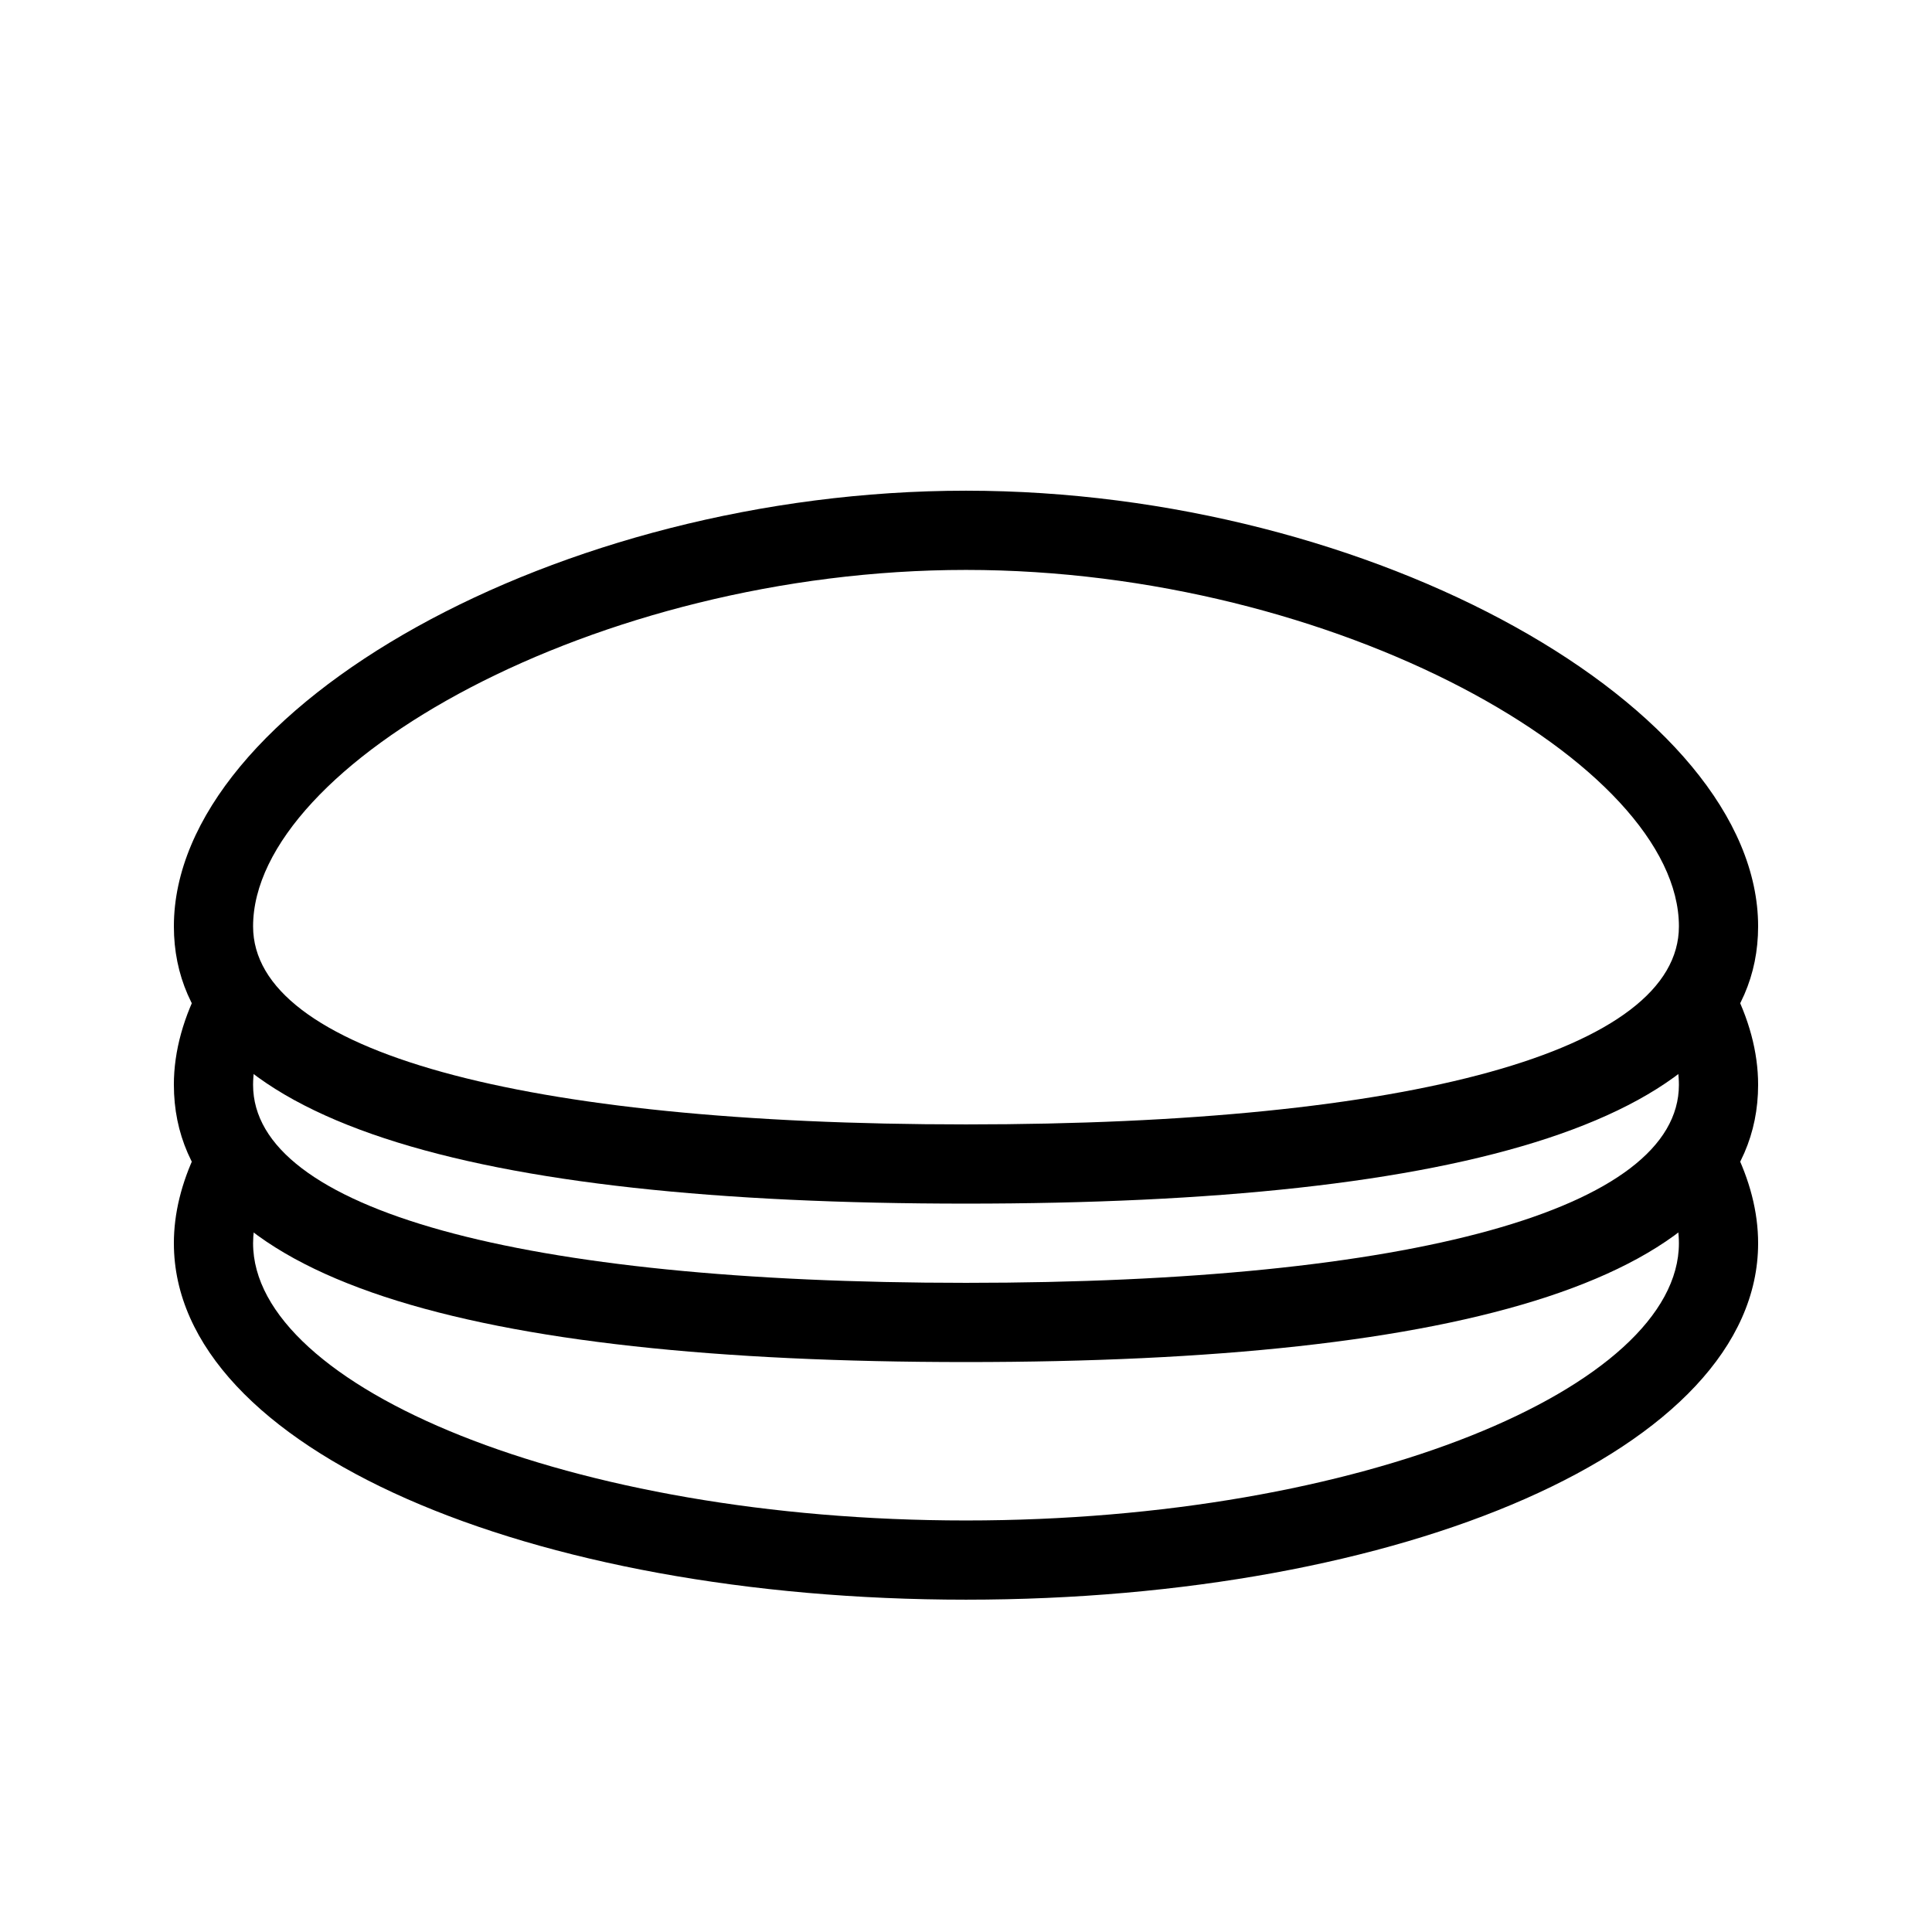
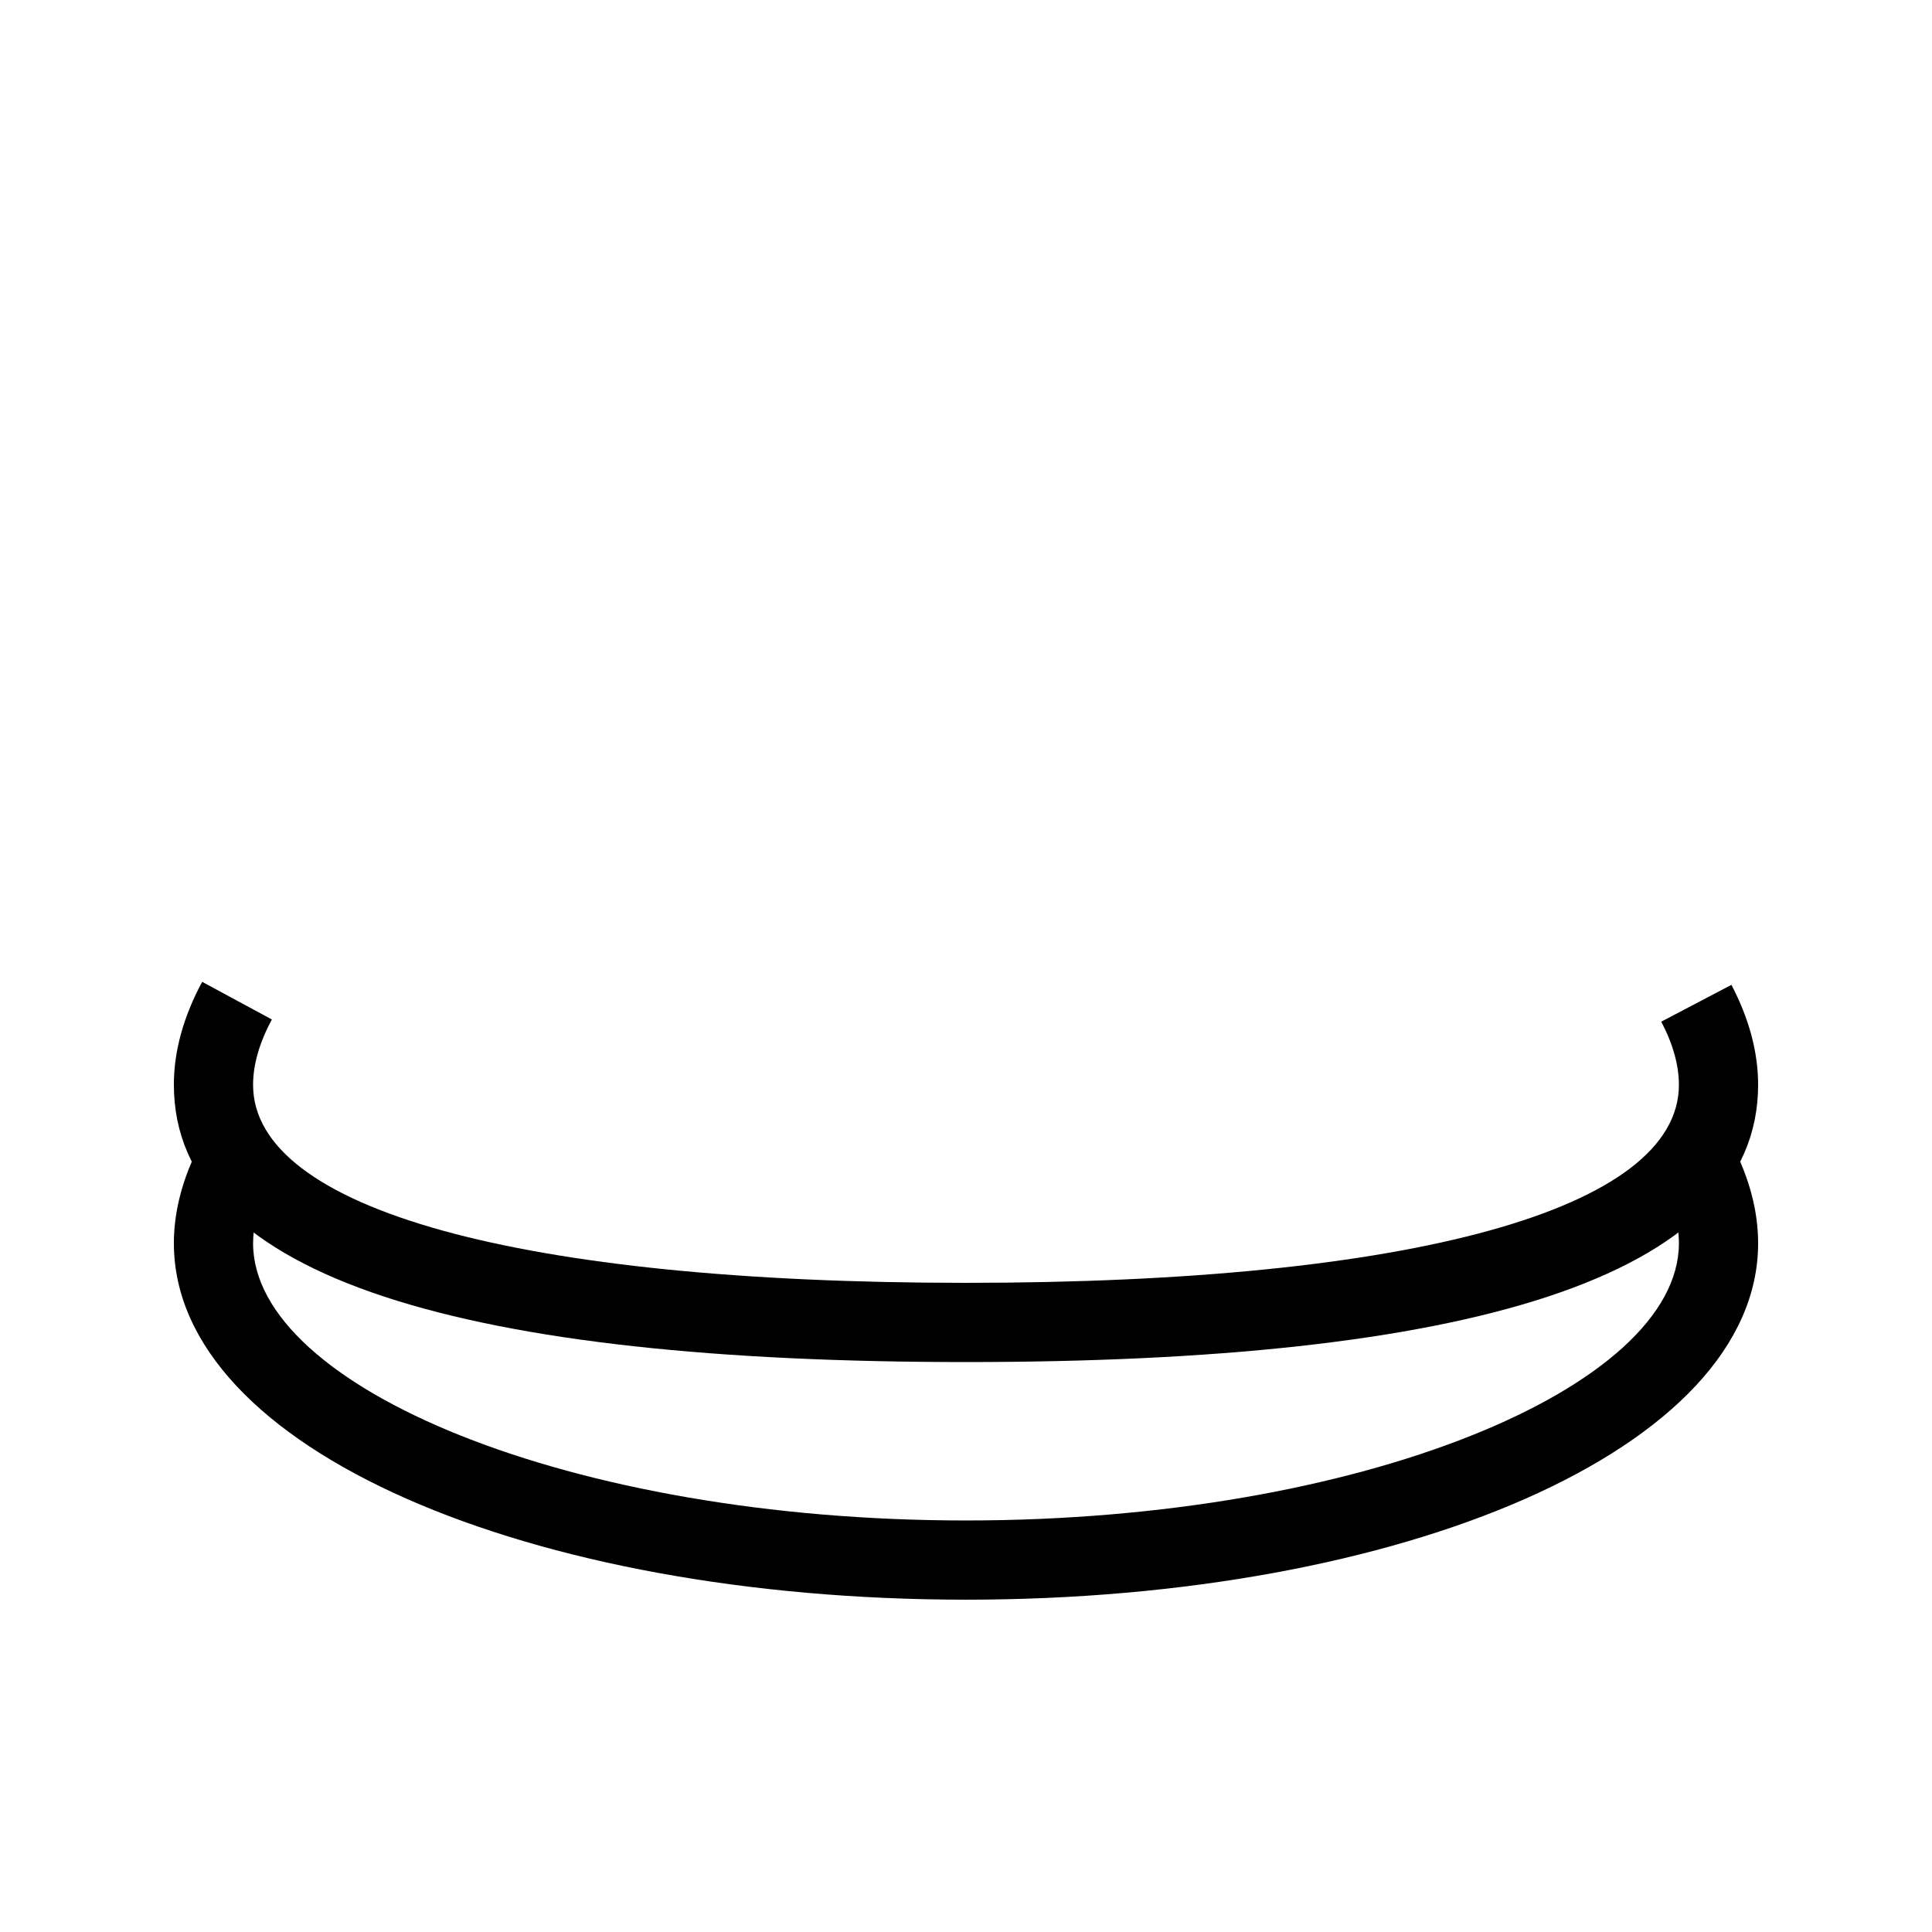
<svg xmlns="http://www.w3.org/2000/svg" fill="#000000" width="800px" height="800px" version="1.1" viewBox="144 144 512 512">
  <g fill-rule="evenodd">
    <path d="m190.08 431.49c0 51.762 78.762 73.469 209.92 73.469 131.16 0 209.92-21.707 209.92-73.469 0-8.73-2.441-17.656-7.078-26.492l-18.59 9.754c3.133 5.973 4.676 11.609 4.676 16.738 0 32.977-70.75 52.477-188.93 52.477s-188.93-19.5-188.93-52.477c0-5.297 1.645-11.129 4.984-17.316l-18.473-9.973c-4.91 9.098-7.504 18.293-7.504 27.289z" />
    <path d="m190.08 473.47c0 54.652 94.551 94.461 209.92 94.461 115.37 0 209.92-39.809 209.92-94.461 0-8.324-2.219-16.824-6.445-25.258l-18.77 9.406c2.832 5.648 4.223 10.977 4.223 15.852 0 38.094-84.02 73.469-188.93 73.469-104.91 0-188.93-35.375-188.93-73.469 0-4.621 1.25-9.652 3.797-14.98l-18.945-9.043c-3.832 8.027-5.844 16.105-5.844 24.023z" />
-     <path d="m609.92 389.5c0-57.777-101.82-115.46-209.92-115.46s-209.92 57.68-209.92 115.46c0 51.762 78.762 73.473 209.92 73.473 131.16 0 209.92-21.711 209.92-73.473zm-398.85 0c0-42.98 90.887-94.465 188.93-94.465s188.93 51.484 188.93 94.465c0 32.977-70.75 52.48-188.93 52.48s-188.93-19.504-188.93-52.48z" />
  </g>
</svg>